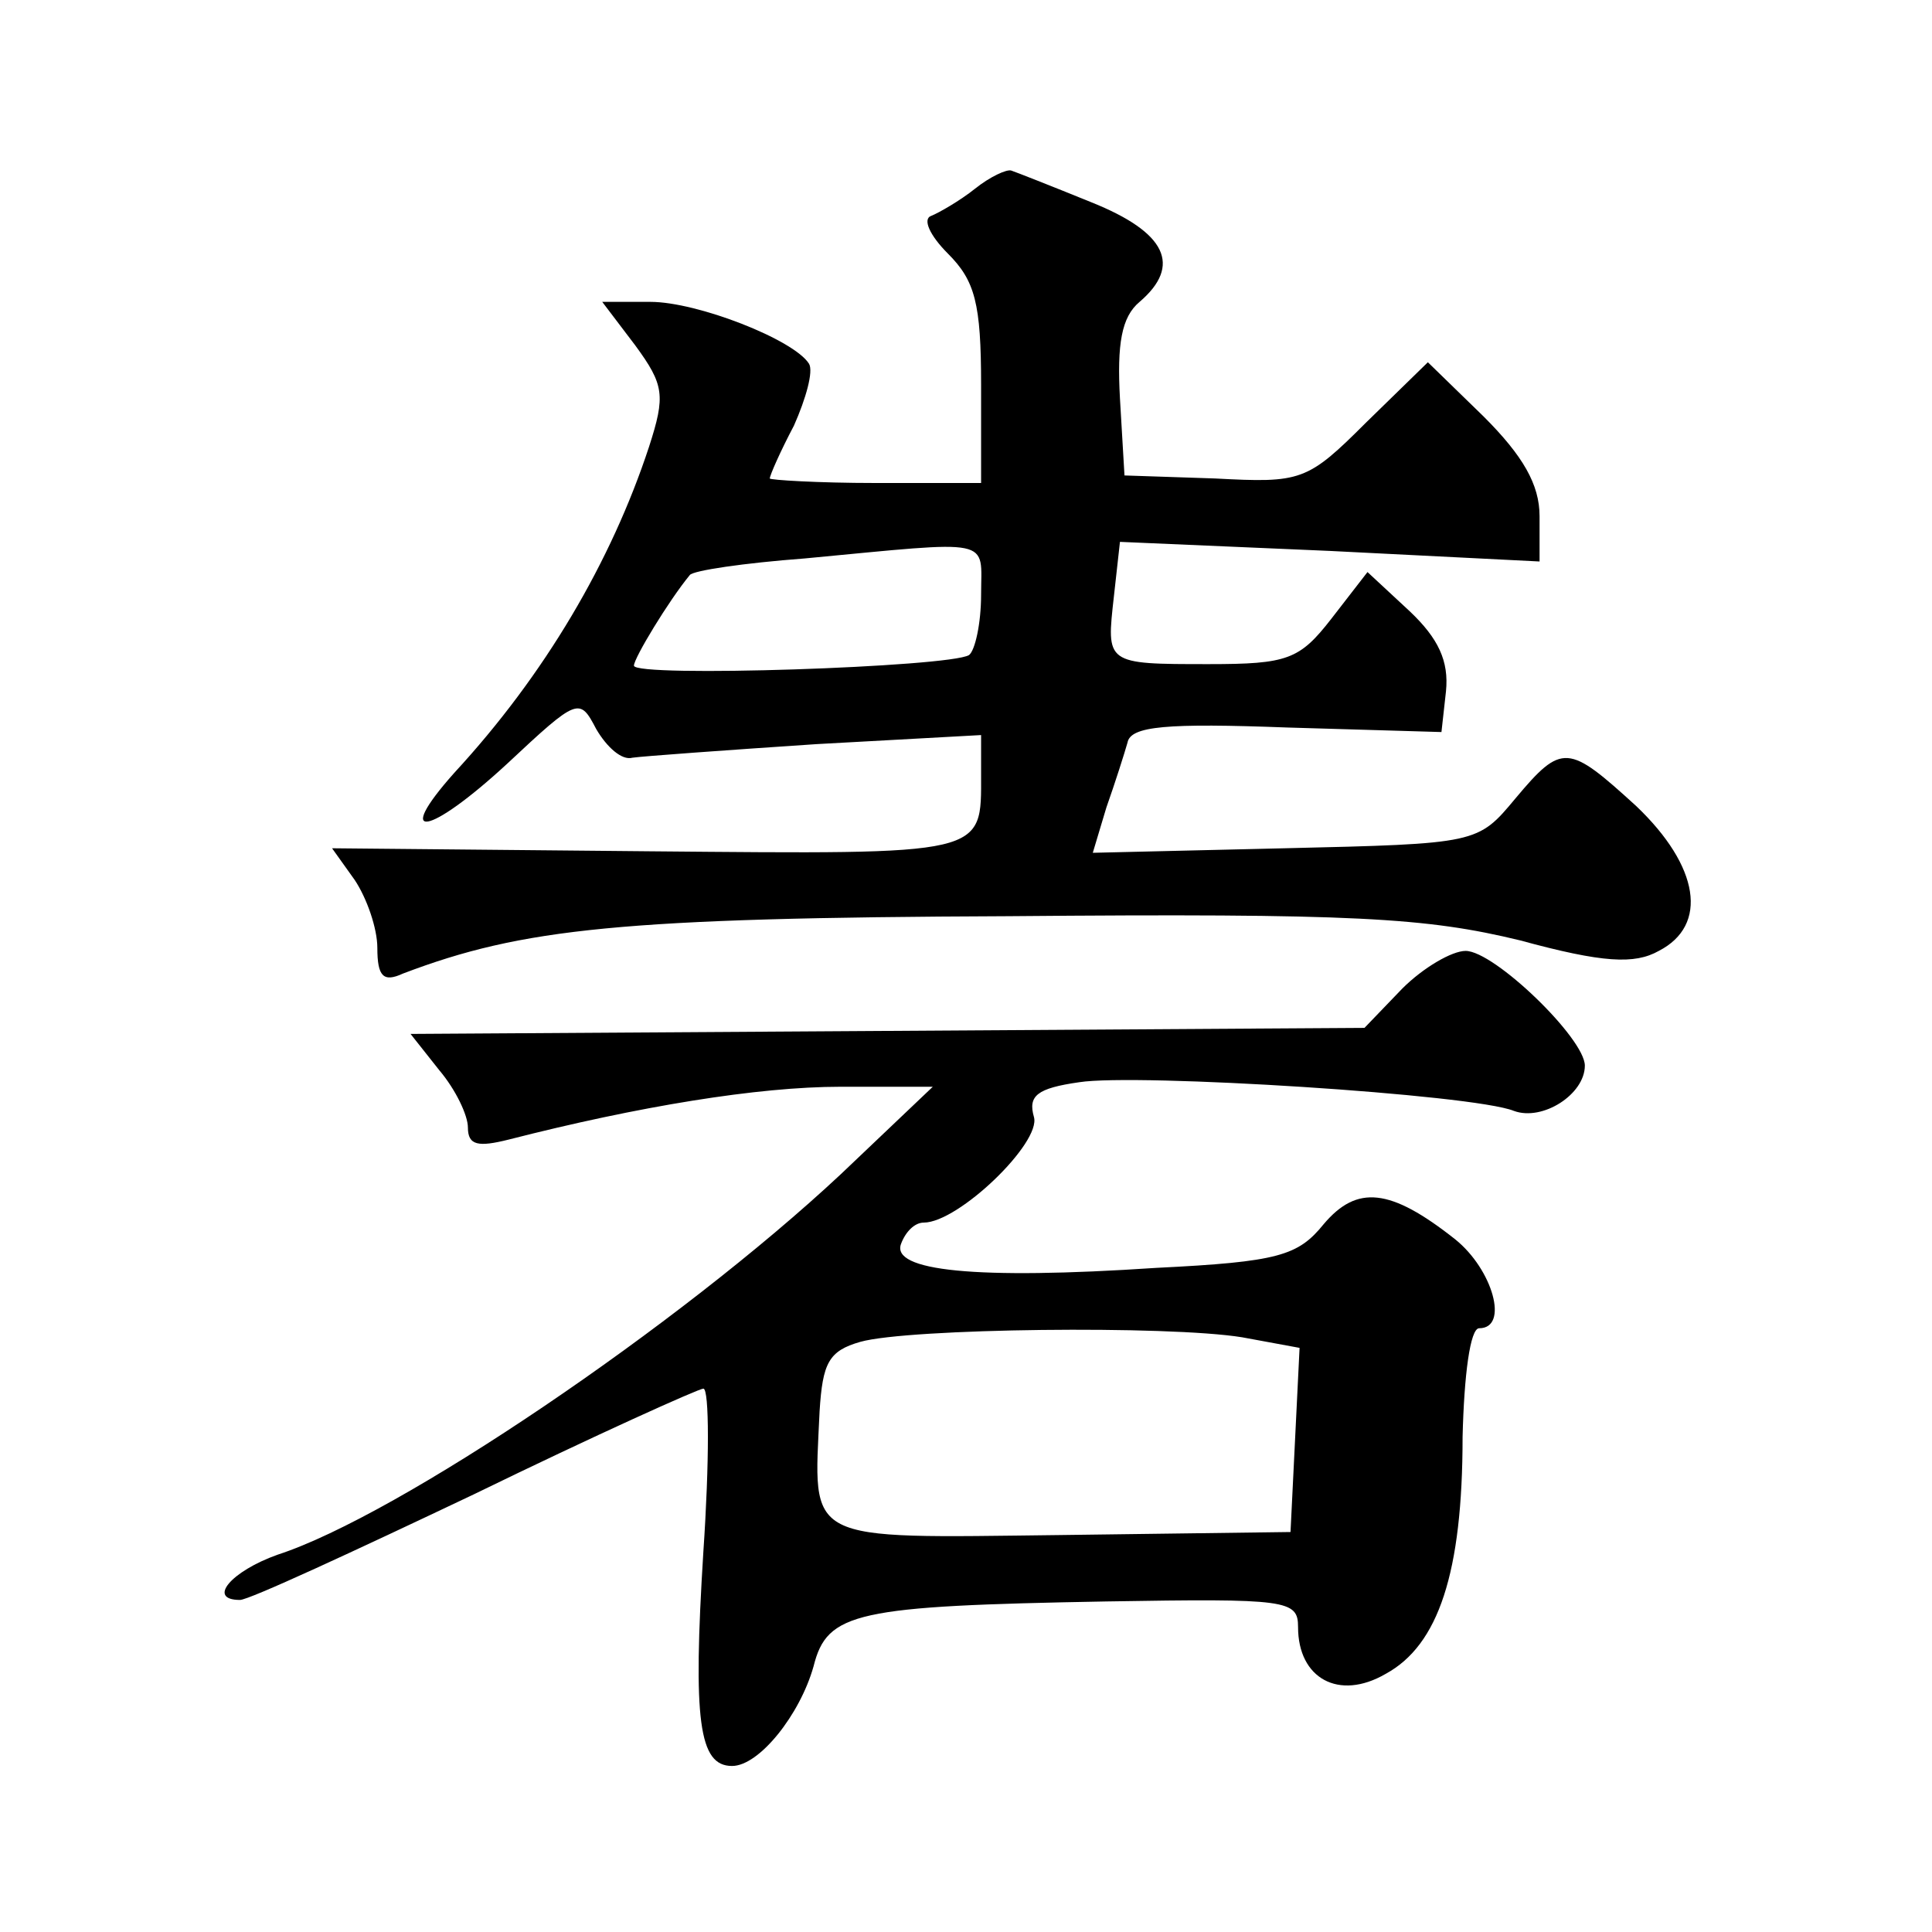
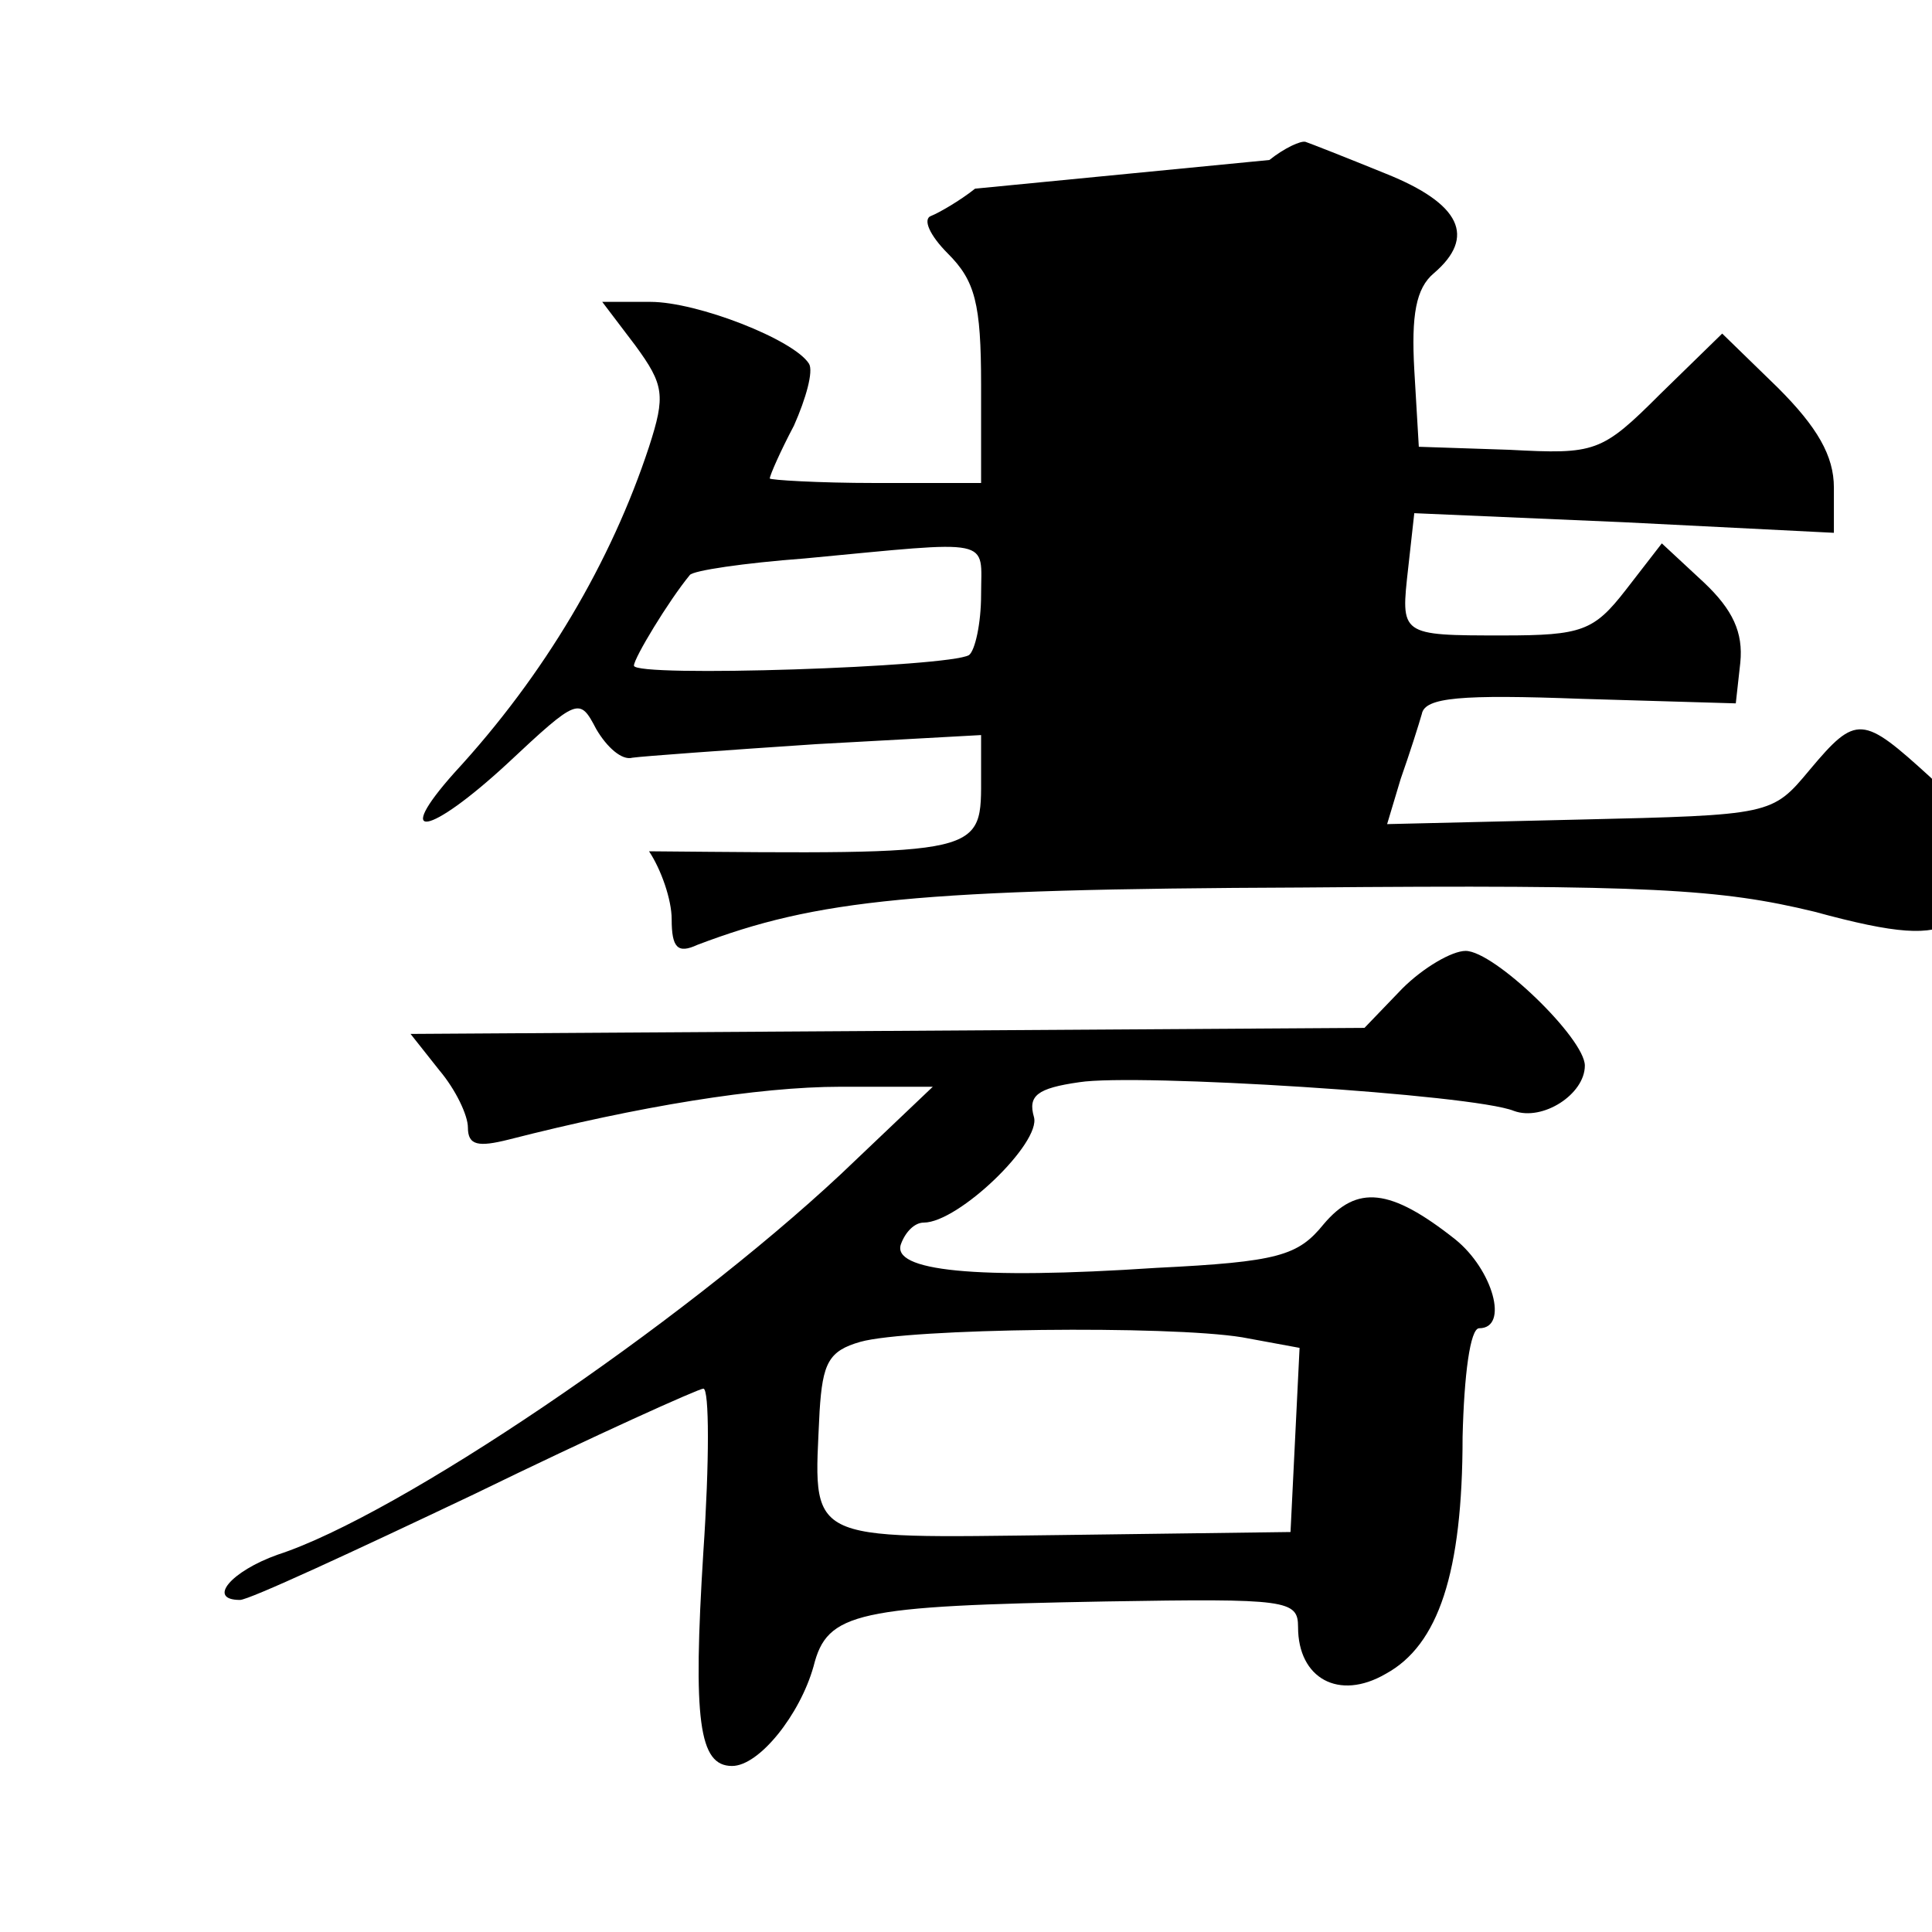
<svg xmlns="http://www.w3.org/2000/svg" version="1.0" width="128pt" height="128pt" viewBox="0 0 128 128" preserveAspectRatio="xMidYMid meet">
  <g transform="translate(0,128) scale(0.1,-0.1)" fill="#0" stroke="none">
-     <path d="M646 1155 c-10 -8 -24 -16 -29 -18 -6 -2 -1 -13 11 -25 18 -18 22 -33 22 -87 l0 -65 -70 0 c-38 0 -70 2 -70 3 0 2 7 18 16 35 8 18 13 36 10 41 -10 16 -74 41 -105 41 l-32 0 22 -29 c19 -26 20 -33 9 -67 -25 -76 -69 -151 -129 -216 -41 -46 -17 -42 35 6 47 44 48 44 59 23 7 -12 17 -21 24 -19 7 1 62 5 122 9 l109 6 0 -26 c0 -54 5 -53 -220 -51 l-210 2 15 -21 c8 -12 15 -32 15 -45 0 -19 4 -23 17 -17 79 30 145 37 401 38 230 2 277 -1 339 -16 55 -15 76 -16 92 -7 33 17 27 56 -15 96 -45 41 -49 42 -80 5 -25 -30 -25 -30 -153 -33 l-127 -3 9 30 c6 17 12 36 14 43 2 11 26 13 106 10 l102 -3 3 27 c2 20 -5 35 -24 53 l-28 26 -24 -31 c-21 -27 -29 -30 -81 -30 -69 0 -68 0 -63 45 l4 36 139 -6 139 -7 0 30 c0 21 -11 40 -37 66 l-37 36 -41 -40 c-39 -39 -43 -40 -100 -37 l-60 2 -3 51 c-2 36 1 54 13 64 28 24 18 46 -32 66 -27 11 -50 20 -53 21 -3 1 -14 -4 -24 -12z m4 -269 c0 -19 -4 -37 -8 -40 -13 -8 -222 -15 -222 -7 0 5 23 43 37 60 2 3 36 8 76 11 127 12 117 14 117 -24z M929 625 l-25 -26 -316 -2 -316 -2 19 -24 c11 -13 19 -30 19 -38 0 -12 7 -13 27 -8 86 22 165 35 220 35 l61 0 -61 -58 c-107 -100 -293 -226 -373 -252 -31 -11 -47 -30 -25 -30 6 0 75 32 155 70 80 39 149 70 152 70 4 0 4 -49 0 -108 -7 -112 -3 -142 19 -142 18 0 45 34 54 66 9 36 28 40 194 43 120 2 127 1 127 -17 0 -34 27 -49 58 -31 35 19 51 67 51 157 1 41 5 72 11 72 20 0 9 39 -16 59 -43 34 -65 36 -87 10 -17 -21 -30 -25 -111 -29 -120 -8 -176 -2 -169 16 3 8 9 14 15 14 23 0 78 53 73 70 -4 14 2 19 30 23 38 6 261 -8 288 -19 19 -7 47 11 47 30 0 18 -60 76 -79 76 -9 0 -28 -11 -42 -25z m-106 -231 l38 -7 -3 -61 -3 -61 -152 -2 c-172 -2 -164 -6 -160 82 2 32 6 40 27 46 32 9 204 11 253 3z" />
+     <path d="M646 1155 c-10 -8 -24 -16 -29 -18 -6 -2 -1 -13 11 -25 18 -18 22 -33 22 -87 l0 -65 -70 0 c-38 0 -70 2 -70 3 0 2 7 18 16 35 8 18 13 36 10 41 -10 16 -74 41 -105 41 l-32 0 22 -29 c19 -26 20 -33 9 -67 -25 -76 -69 -151 -129 -216 -41 -46 -17 -42 35 6 47 44 48 44 59 23 7 -12 17 -21 24 -19 7 1 62 5 122 9 l109 6 0 -26 c0 -54 5 -53 -220 -51 c8 -12 15 -32 15 -45 0 -19 4 -23 17 -17 79 30 145 37 401 38 230 2 277 -1 339 -16 55 -15 76 -16 92 -7 33 17 27 56 -15 96 -45 41 -49 42 -80 5 -25 -30 -25 -30 -153 -33 l-127 -3 9 30 c6 17 12 36 14 43 2 11 26 13 106 10 l102 -3 3 27 c2 20 -5 35 -24 53 l-28 26 -24 -31 c-21 -27 -29 -30 -81 -30 -69 0 -68 0 -63 45 l4 36 139 -6 139 -7 0 30 c0 21 -11 40 -37 66 l-37 36 -41 -40 c-39 -39 -43 -40 -100 -37 l-60 2 -3 51 c-2 36 1 54 13 64 28 24 18 46 -32 66 -27 11 -50 20 -53 21 -3 1 -14 -4 -24 -12z m4 -269 c0 -19 -4 -37 -8 -40 -13 -8 -222 -15 -222 -7 0 5 23 43 37 60 2 3 36 8 76 11 127 12 117 14 117 -24z M929 625 l-25 -26 -316 -2 -316 -2 19 -24 c11 -13 19 -30 19 -38 0 -12 7 -13 27 -8 86 22 165 35 220 35 l61 0 -61 -58 c-107 -100 -293 -226 -373 -252 -31 -11 -47 -30 -25 -30 6 0 75 32 155 70 80 39 149 70 152 70 4 0 4 -49 0 -108 -7 -112 -3 -142 19 -142 18 0 45 34 54 66 9 36 28 40 194 43 120 2 127 1 127 -17 0 -34 27 -49 58 -31 35 19 51 67 51 157 1 41 5 72 11 72 20 0 9 39 -16 59 -43 34 -65 36 -87 10 -17 -21 -30 -25 -111 -29 -120 -8 -176 -2 -169 16 3 8 9 14 15 14 23 0 78 53 73 70 -4 14 2 19 30 23 38 6 261 -8 288 -19 19 -7 47 11 47 30 0 18 -60 76 -79 76 -9 0 -28 -11 -42 -25z m-106 -231 l38 -7 -3 -61 -3 -61 -152 -2 c-172 -2 -164 -6 -160 82 2 32 6 40 27 46 32 9 204 11 253 3z" />
  </g>
</svg>